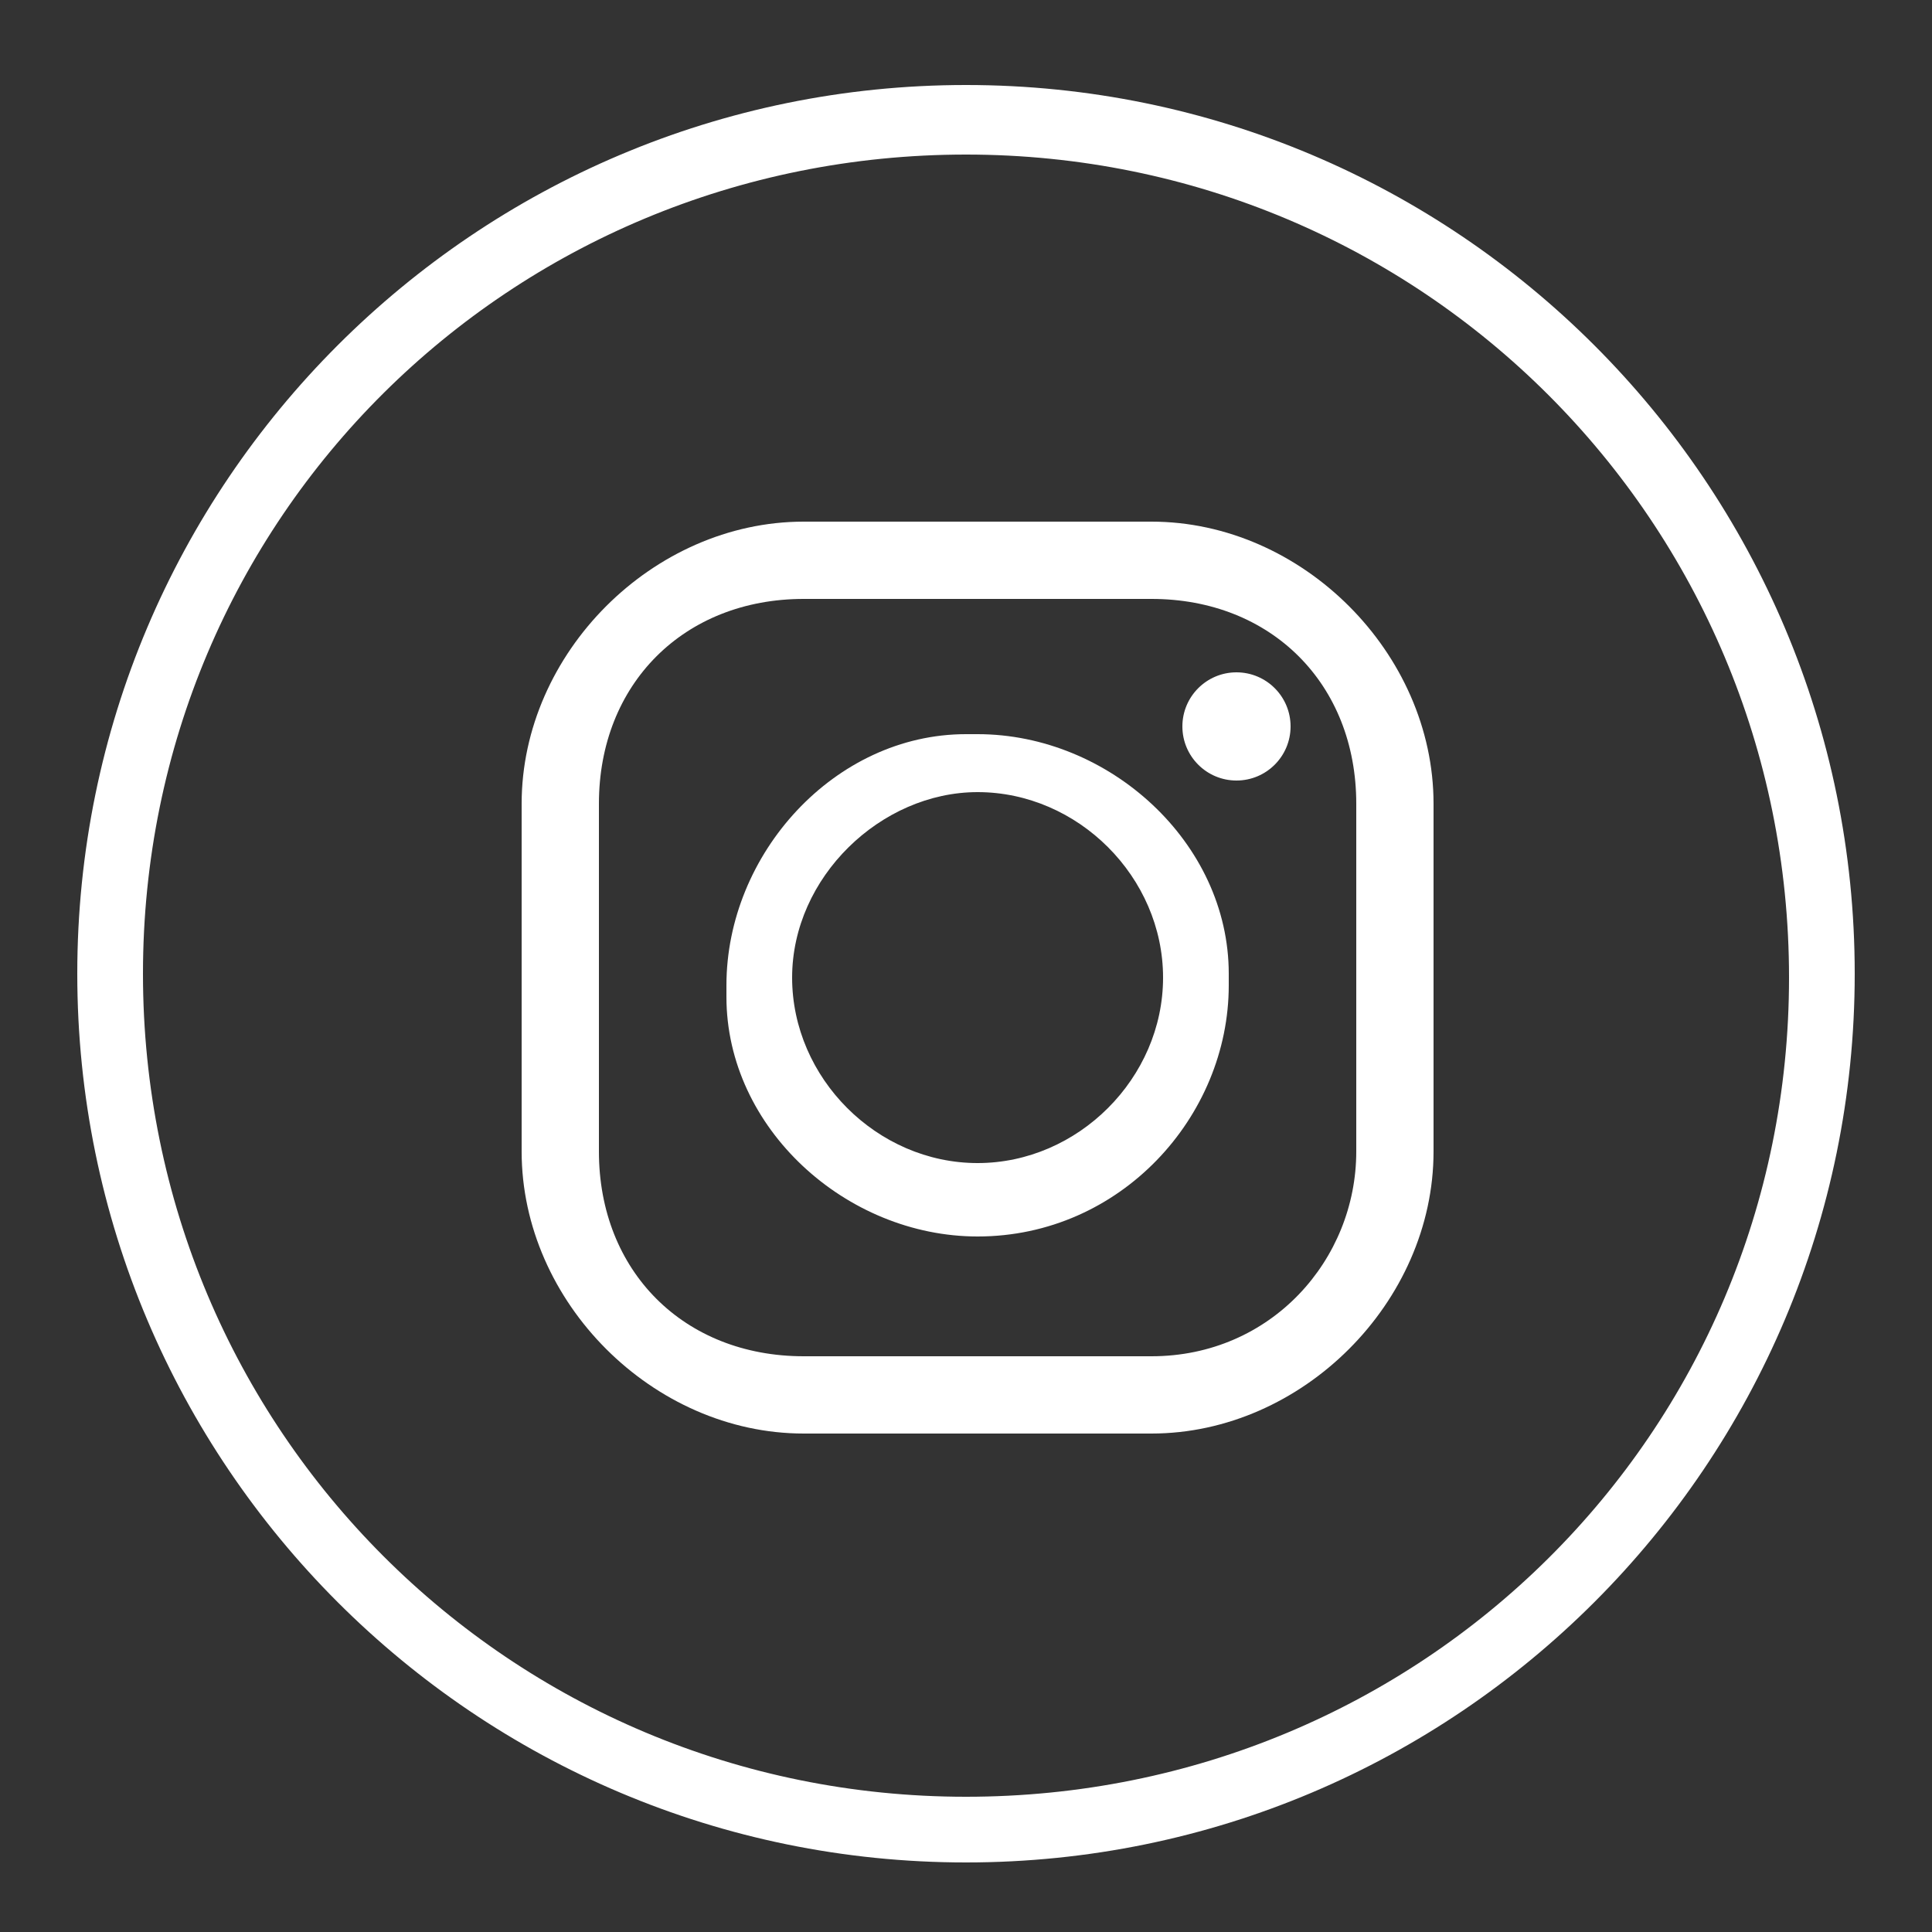
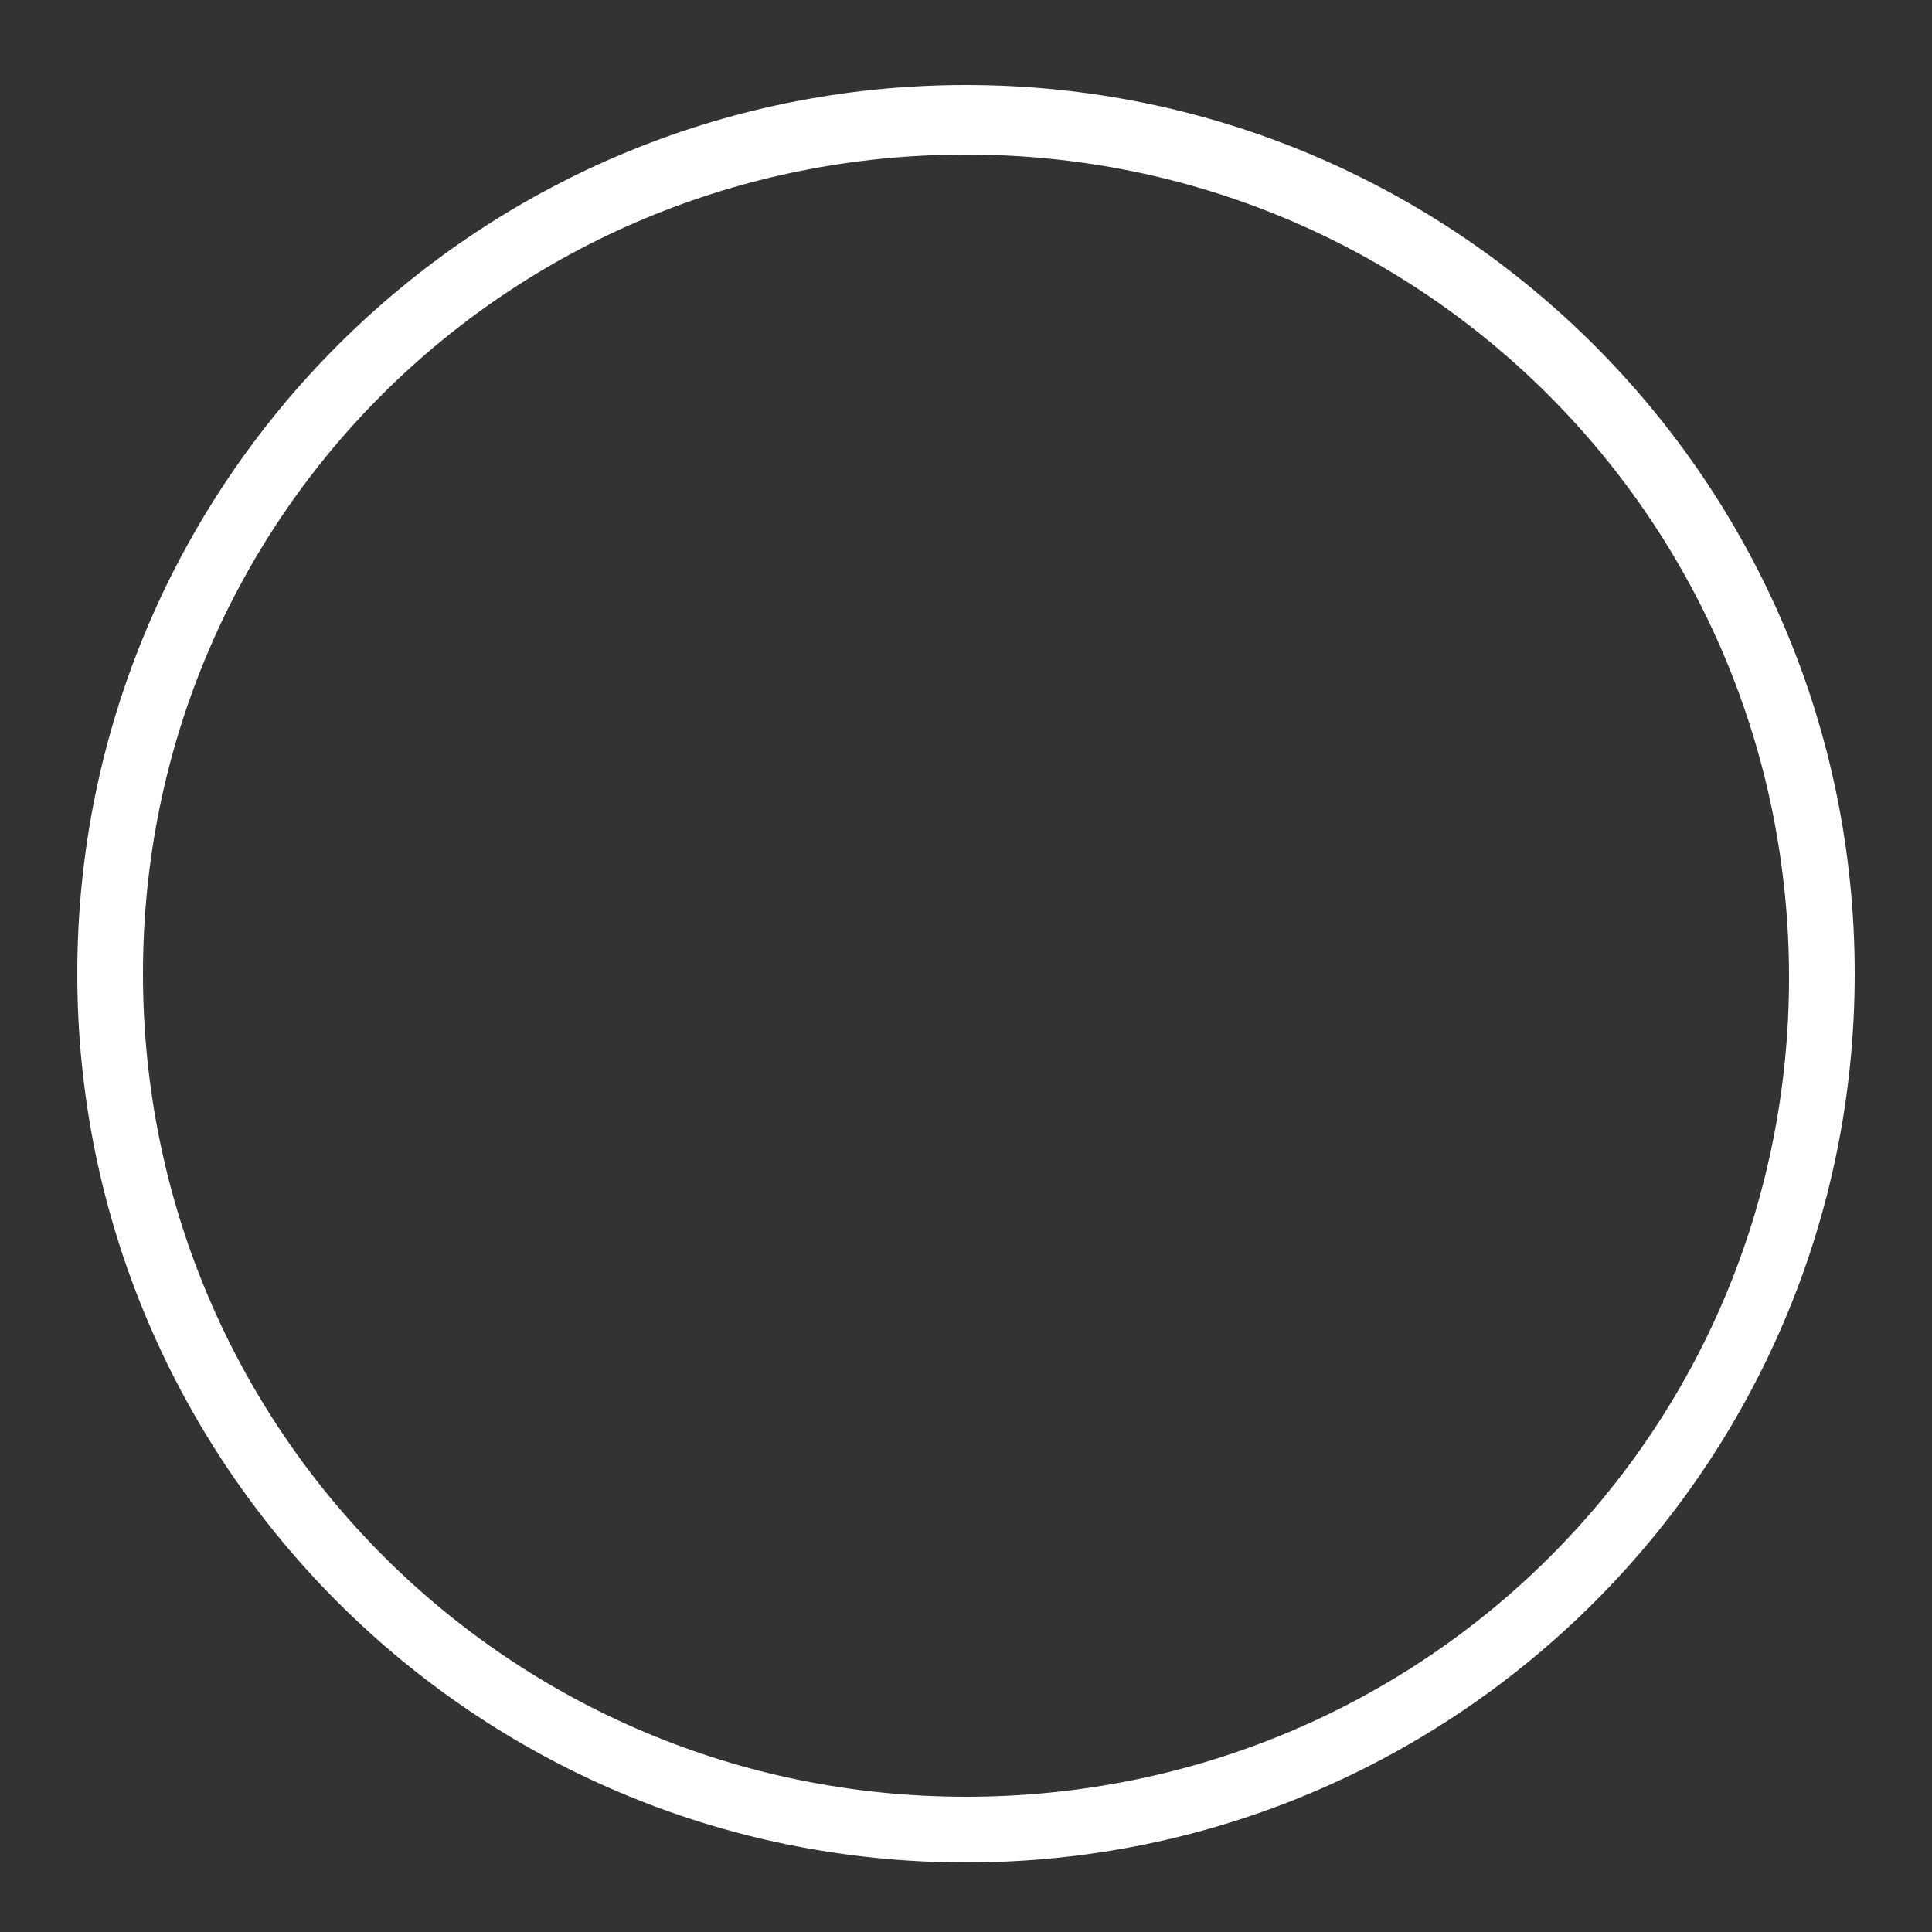
<svg xmlns="http://www.w3.org/2000/svg" viewBox="0 0 50 50" version="1.1" data-name="Layer 1" id="Layer_1">
  <rect x="0" y="0" width="50" height="50" fill="#333333" stroke="none" />
  <defs>
    <style>
      .cls-1 {
        fill: #fff;
        stroke-width: 0px;
      }
    </style>
  </defs>
  <path d="M25,2.2C12.3,2.2,2,12.5,2,25.2s10.3,23,23,23,23-10.3,23-23S37.7,2.2,25,2.2ZM25,46.5c-11.8,0-21.3-9.5-21.3-21.3S13.2,4,25,4s21.3,9.5,21.3,21.3-9.5,21.2-21.3,21.2Z" class="cls-1" />
  <g>
-     <path d="M29.8,37.1h-9c-3.9,0-7.3-3.4-7.3-7.3v-9c0-3.9,3.4-7.3,7.3-7.3h9c3.9,0,7.3,3.4,7.3,7.3v9c0,3.9-3.4,7.3-7.3,7.3ZM20.8,15.5c-3.1,0-5.3,2.2-5.3,5.3v9c0,3.1,2.2,5.3,5.3,5.3h9c3.1,0,5.3-2.5,5.3-5.3v-9c0-3.1-2.2-5.3-5.3-5.3h-9ZM25.3,32c-3.4,0-6.5-2.8-6.5-6.2v-.3c0-3.4,2.8-6.5,6.2-6.5h.3c3.4,0,6.5,2.8,6.5,6.2v.3c0,3.4-2.8,6.5-6.5,6.5h0ZM25.3,20.5c-2.5,0-4.8,2.2-4.8,4.8s2.2,4.8,4.8,4.8,4.8-2.2,4.8-4.8-2.2-4.8-4.8-4.8Z" class="cls-1" />
-     <circle r="1.4" cy="18.8" cx="32" class="cls-1" />
-   </g>
+     </g>
</svg>